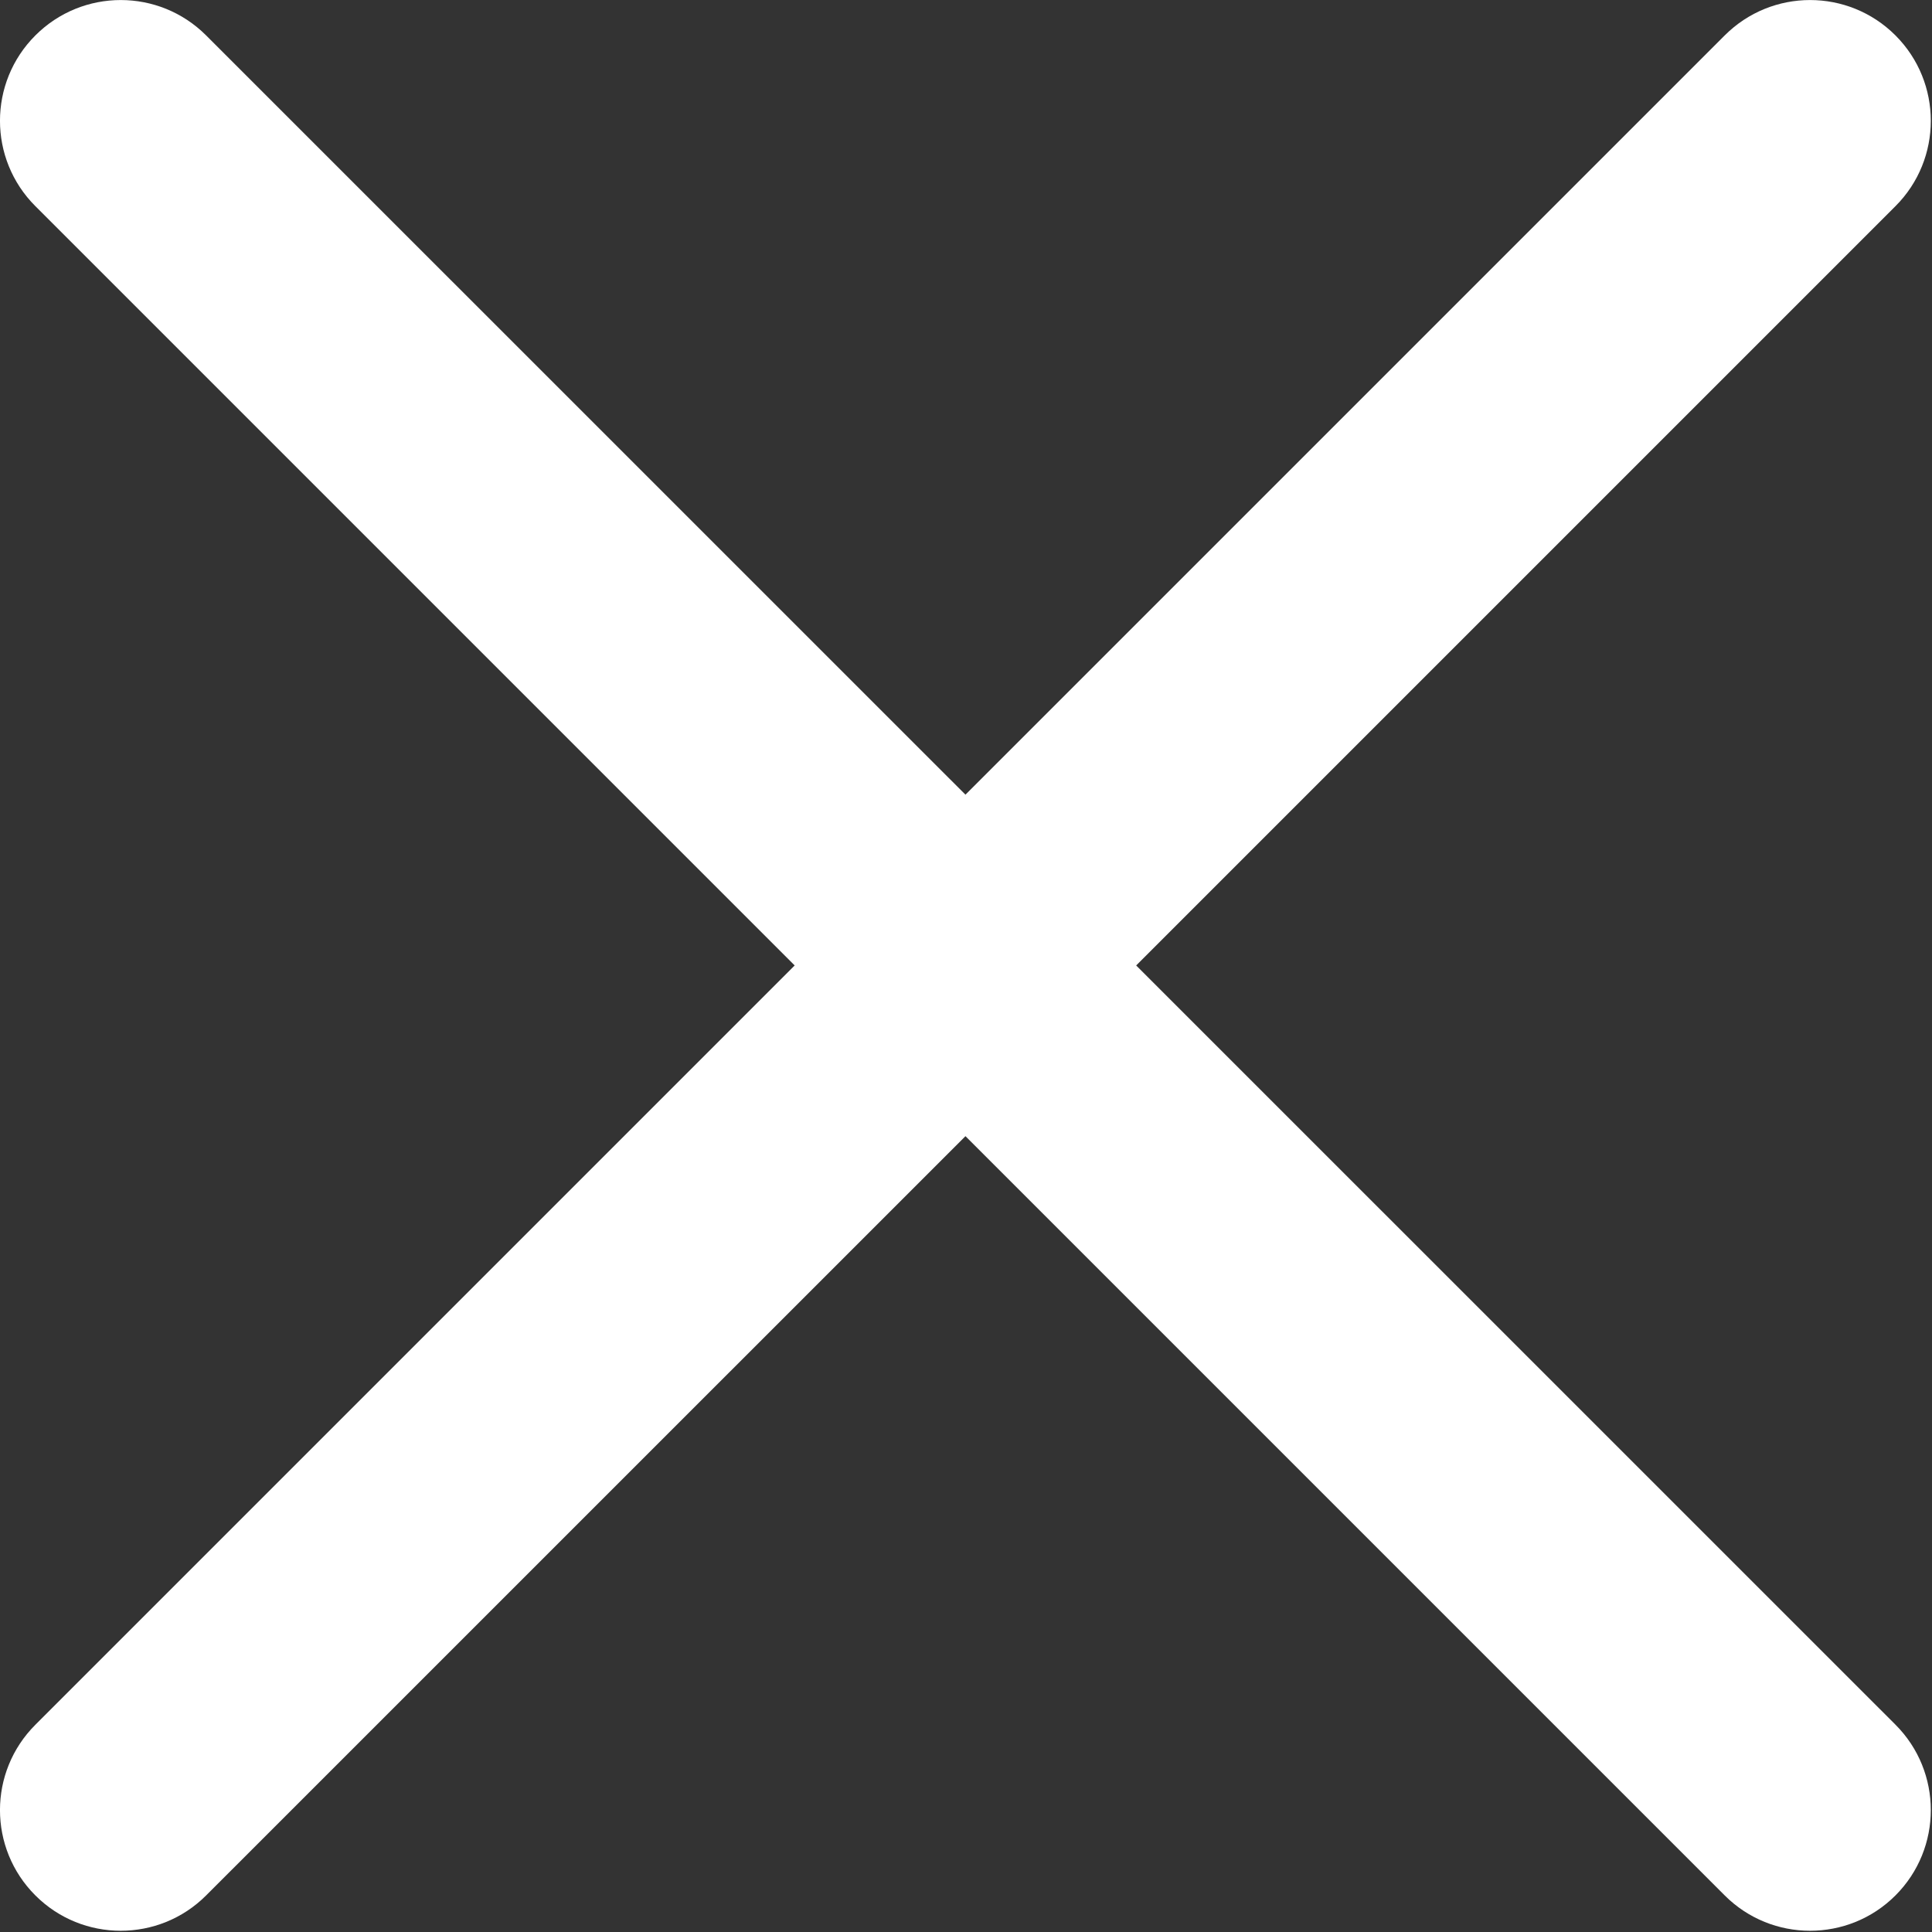
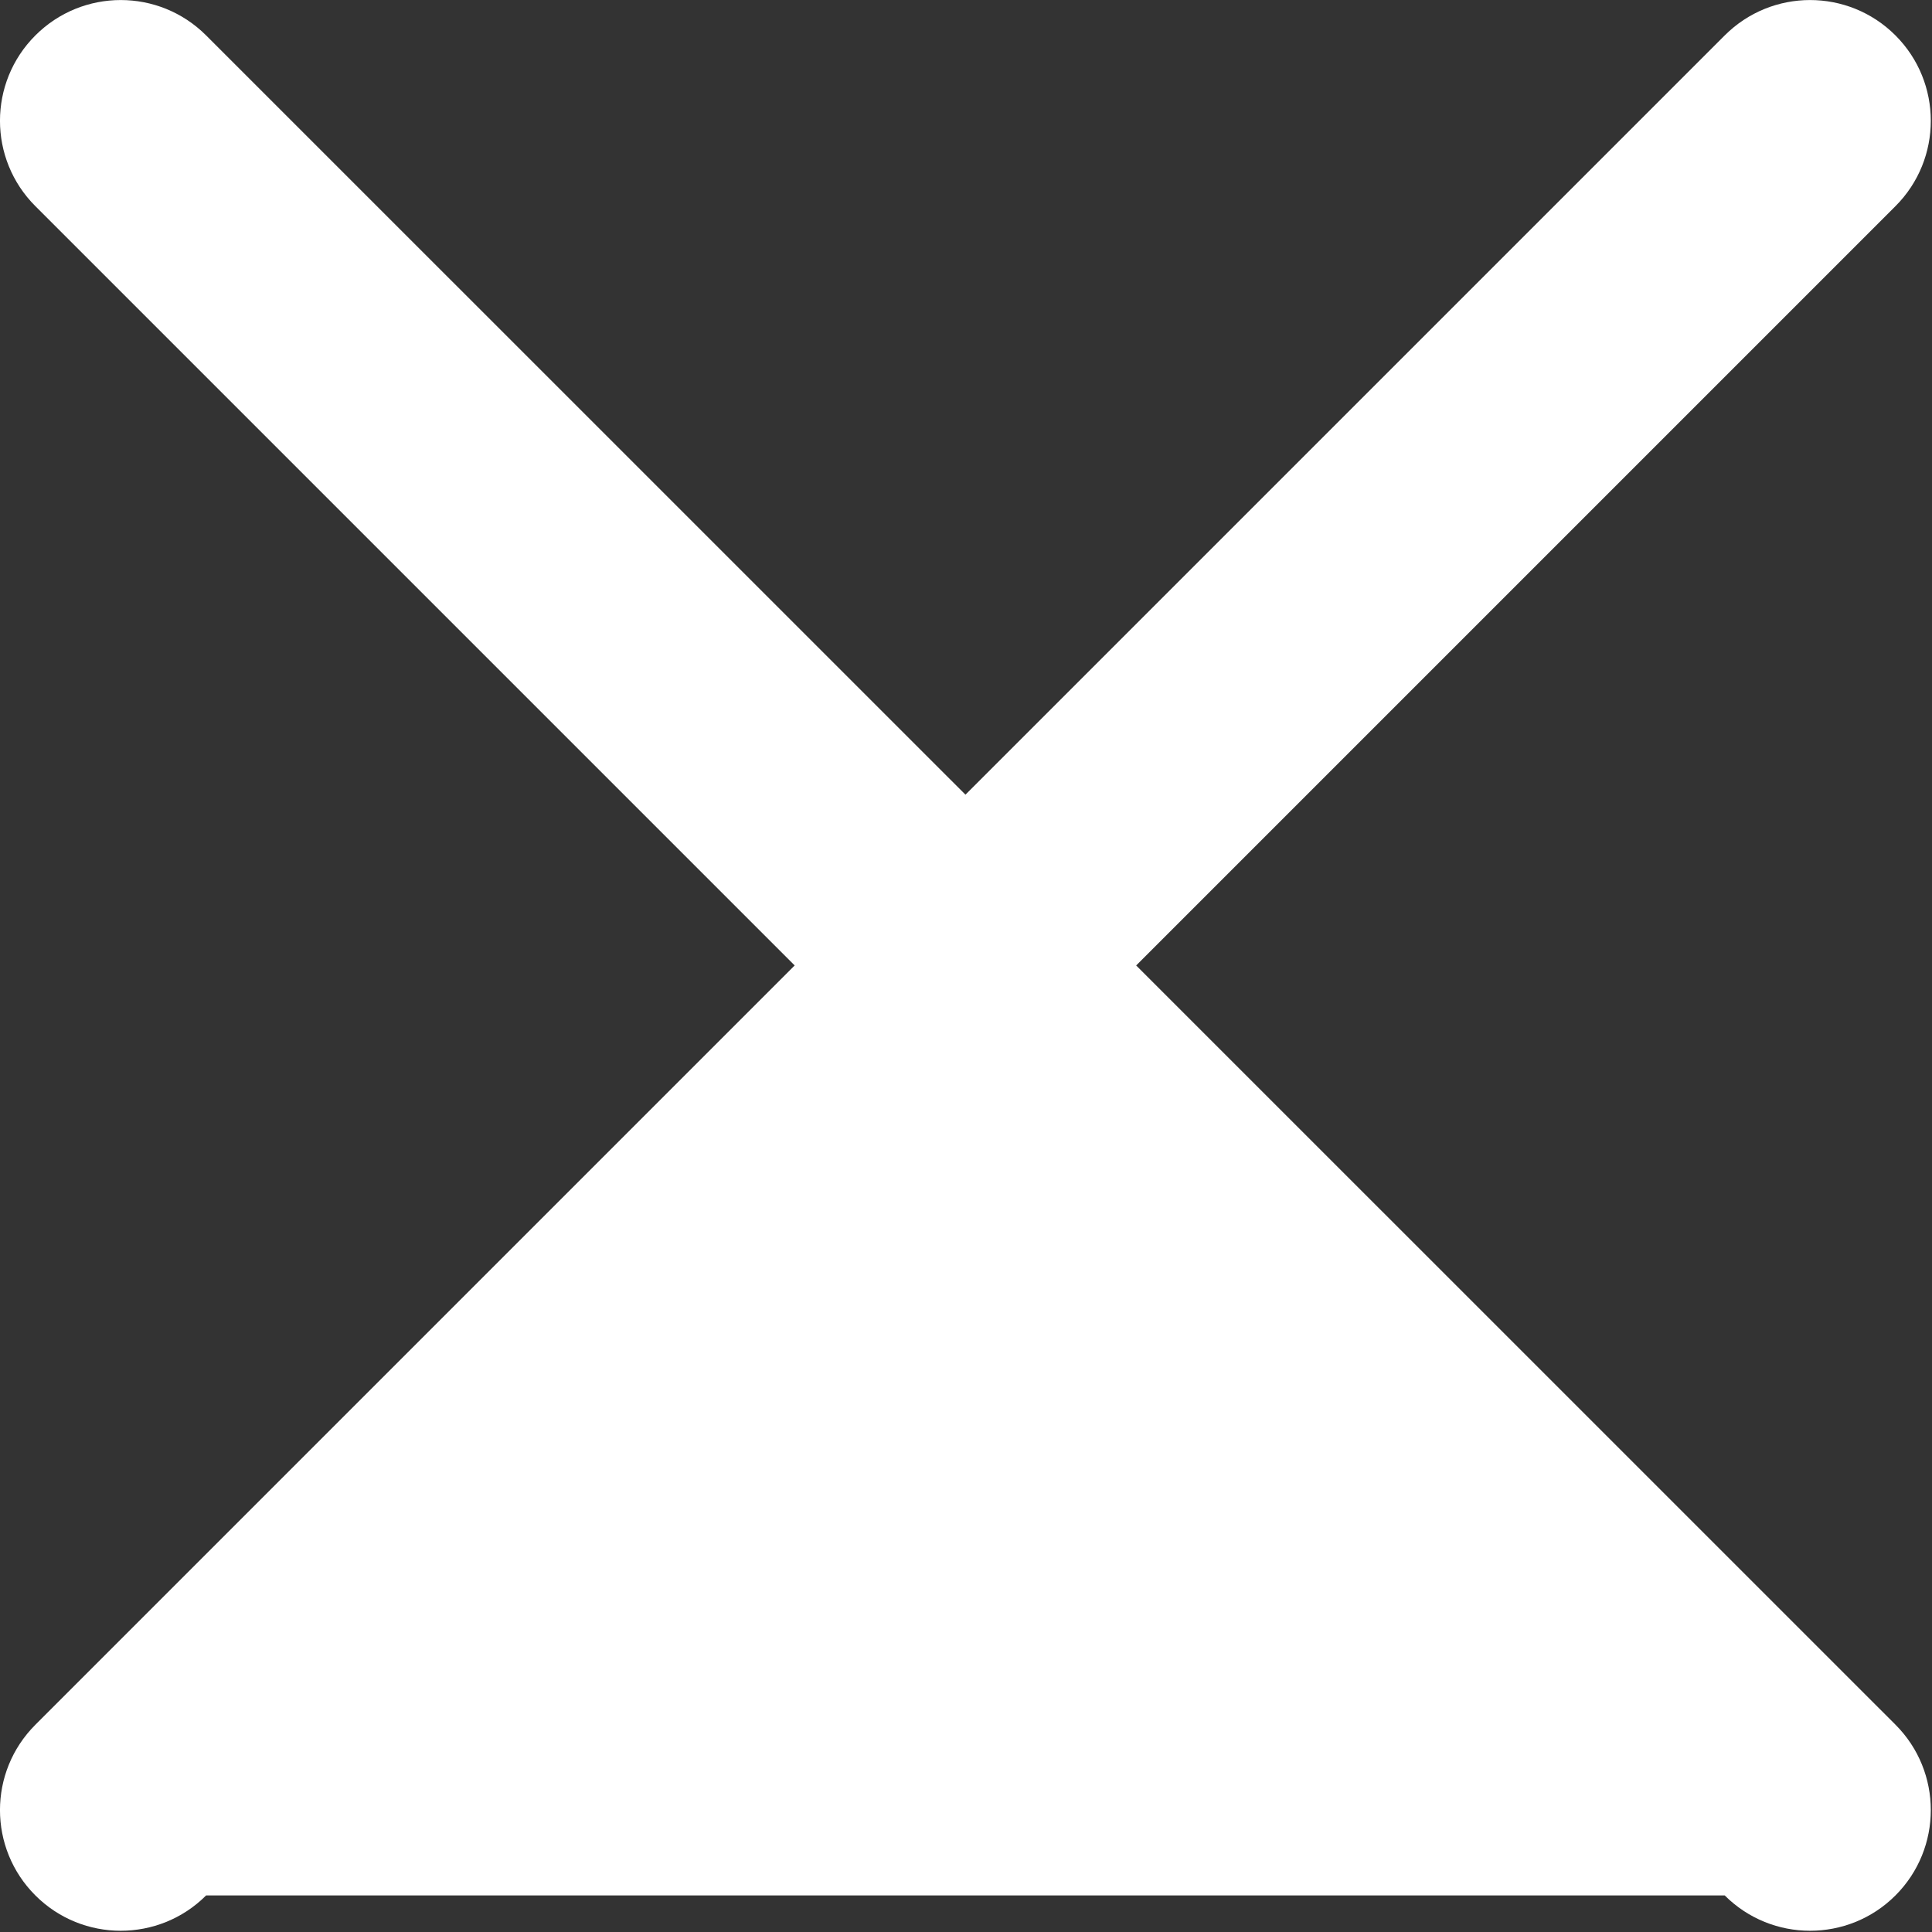
<svg xmlns="http://www.w3.org/2000/svg" width="25px" height="25px" viewBox="0 0 25 25" version="1.1">
  <rect x="0" y="0" width="25" height="25" fill="#333333" stroke="none" />
  <title>close</title>
  <desc>Created with Sketch.</desc>
  <defs />
  <g id="Page-1" stroke="none" stroke-width="1" fill="none" fill-rule="evenodd">
    <g id="close" fill="#ffffff" fill-rule="nonzero">
-       <path d="M14.702,12.493 L24.527,2.668 C25.137,2.058 25.137,1.068 24.527,0.458 C23.917,-0.152 22.928,-0.152 22.318,0.458 L12.493,10.283 L2.667,0.458 C2.057,-0.152 1.068,-0.152 0.458,0.458 C-0.153,1.068 -0.153,2.058 0.458,2.668 L10.283,12.493 L0.458,22.318 C-0.153,22.928 -0.153,23.917 0.458,24.527 C0.763,24.832 1.163,24.984 1.562,24.984 C1.962,24.984 2.362,24.832 2.667,24.527 L12.493,14.702 L22.318,24.527 C22.623,24.832 23.023,24.984 23.422,24.984 C23.822,24.984 24.222,24.832 24.527,24.527 C25.137,23.917 25.137,22.927 24.527,22.317 L14.702,12.493 Z" id="Shape" />
+       <path d="M14.702,12.493 L24.527,2.668 C25.137,2.058 25.137,1.068 24.527,0.458 C23.917,-0.152 22.928,-0.152 22.318,0.458 L12.493,10.283 L2.667,0.458 C2.057,-0.152 1.068,-0.152 0.458,0.458 C-0.153,1.068 -0.153,2.058 0.458,2.668 L10.283,12.493 L0.458,22.318 C-0.153,22.928 -0.153,23.917 0.458,24.527 C0.763,24.832 1.163,24.984 1.562,24.984 C1.962,24.984 2.362,24.832 2.667,24.527 L22.318,24.527 C22.623,24.832 23.023,24.984 23.422,24.984 C23.822,24.984 24.222,24.832 24.527,24.527 C25.137,23.917 25.137,22.927 24.527,22.317 L14.702,12.493 Z" id="Shape" />
    </g>
  </g>
</svg>